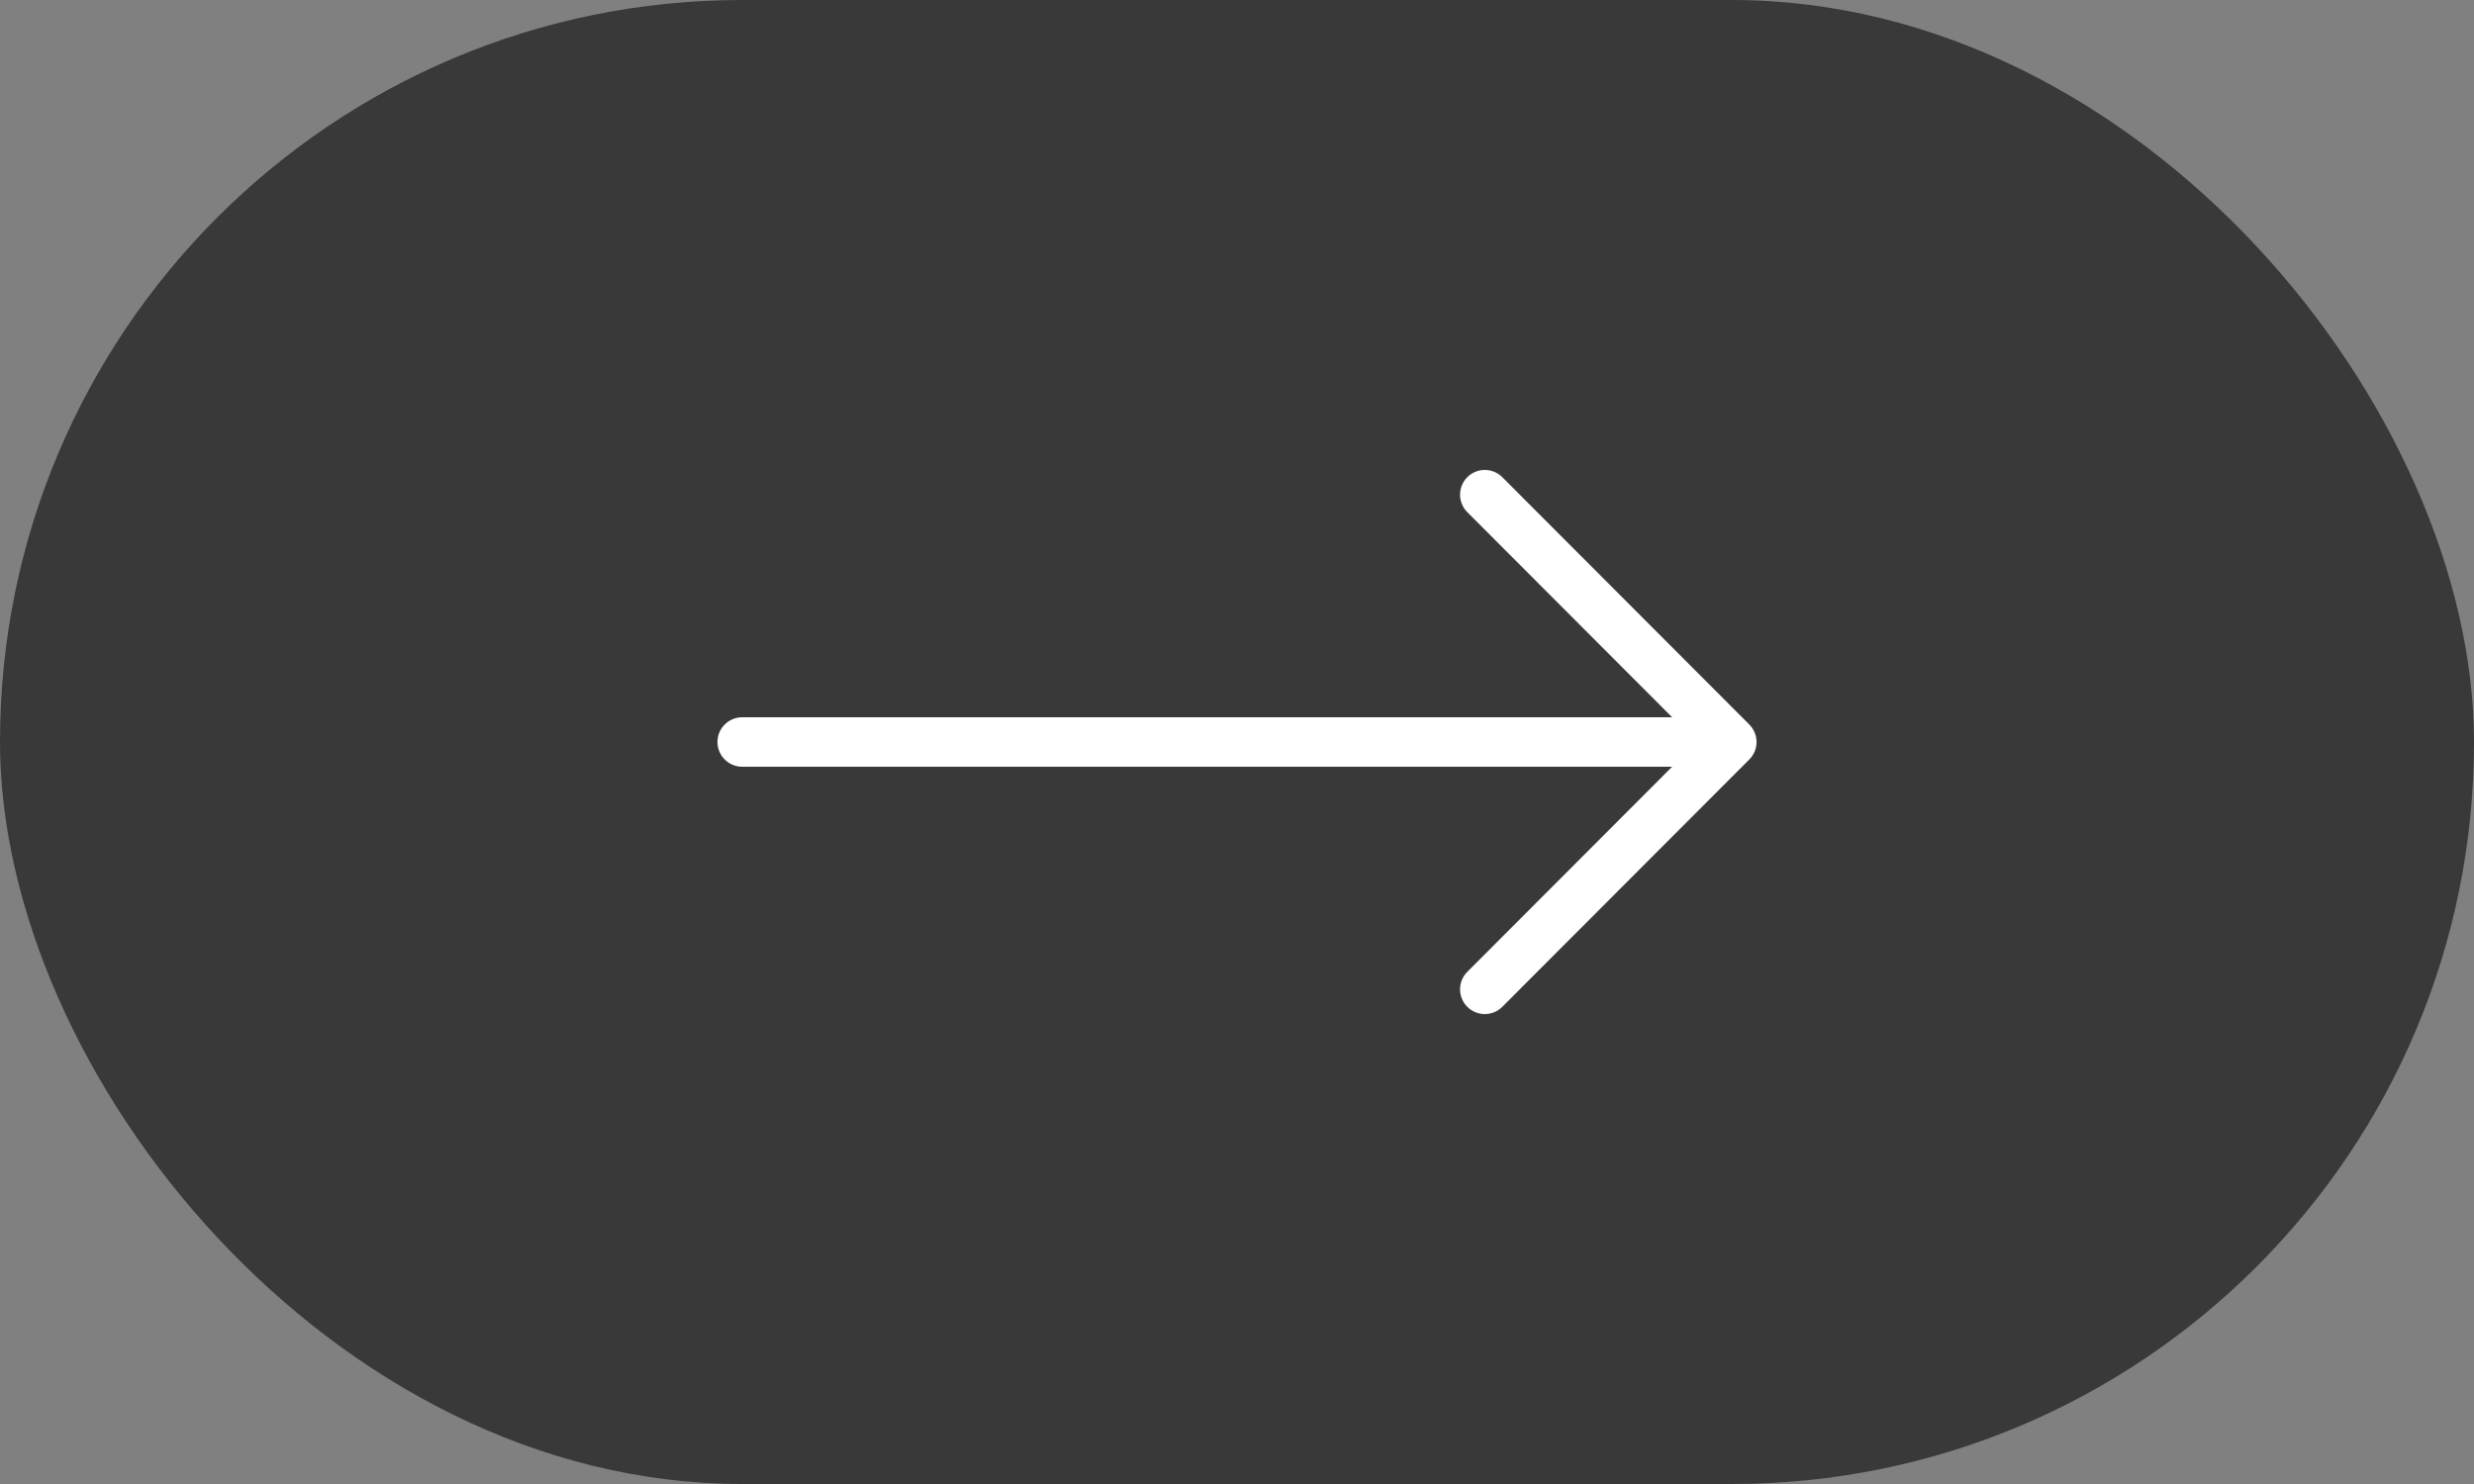
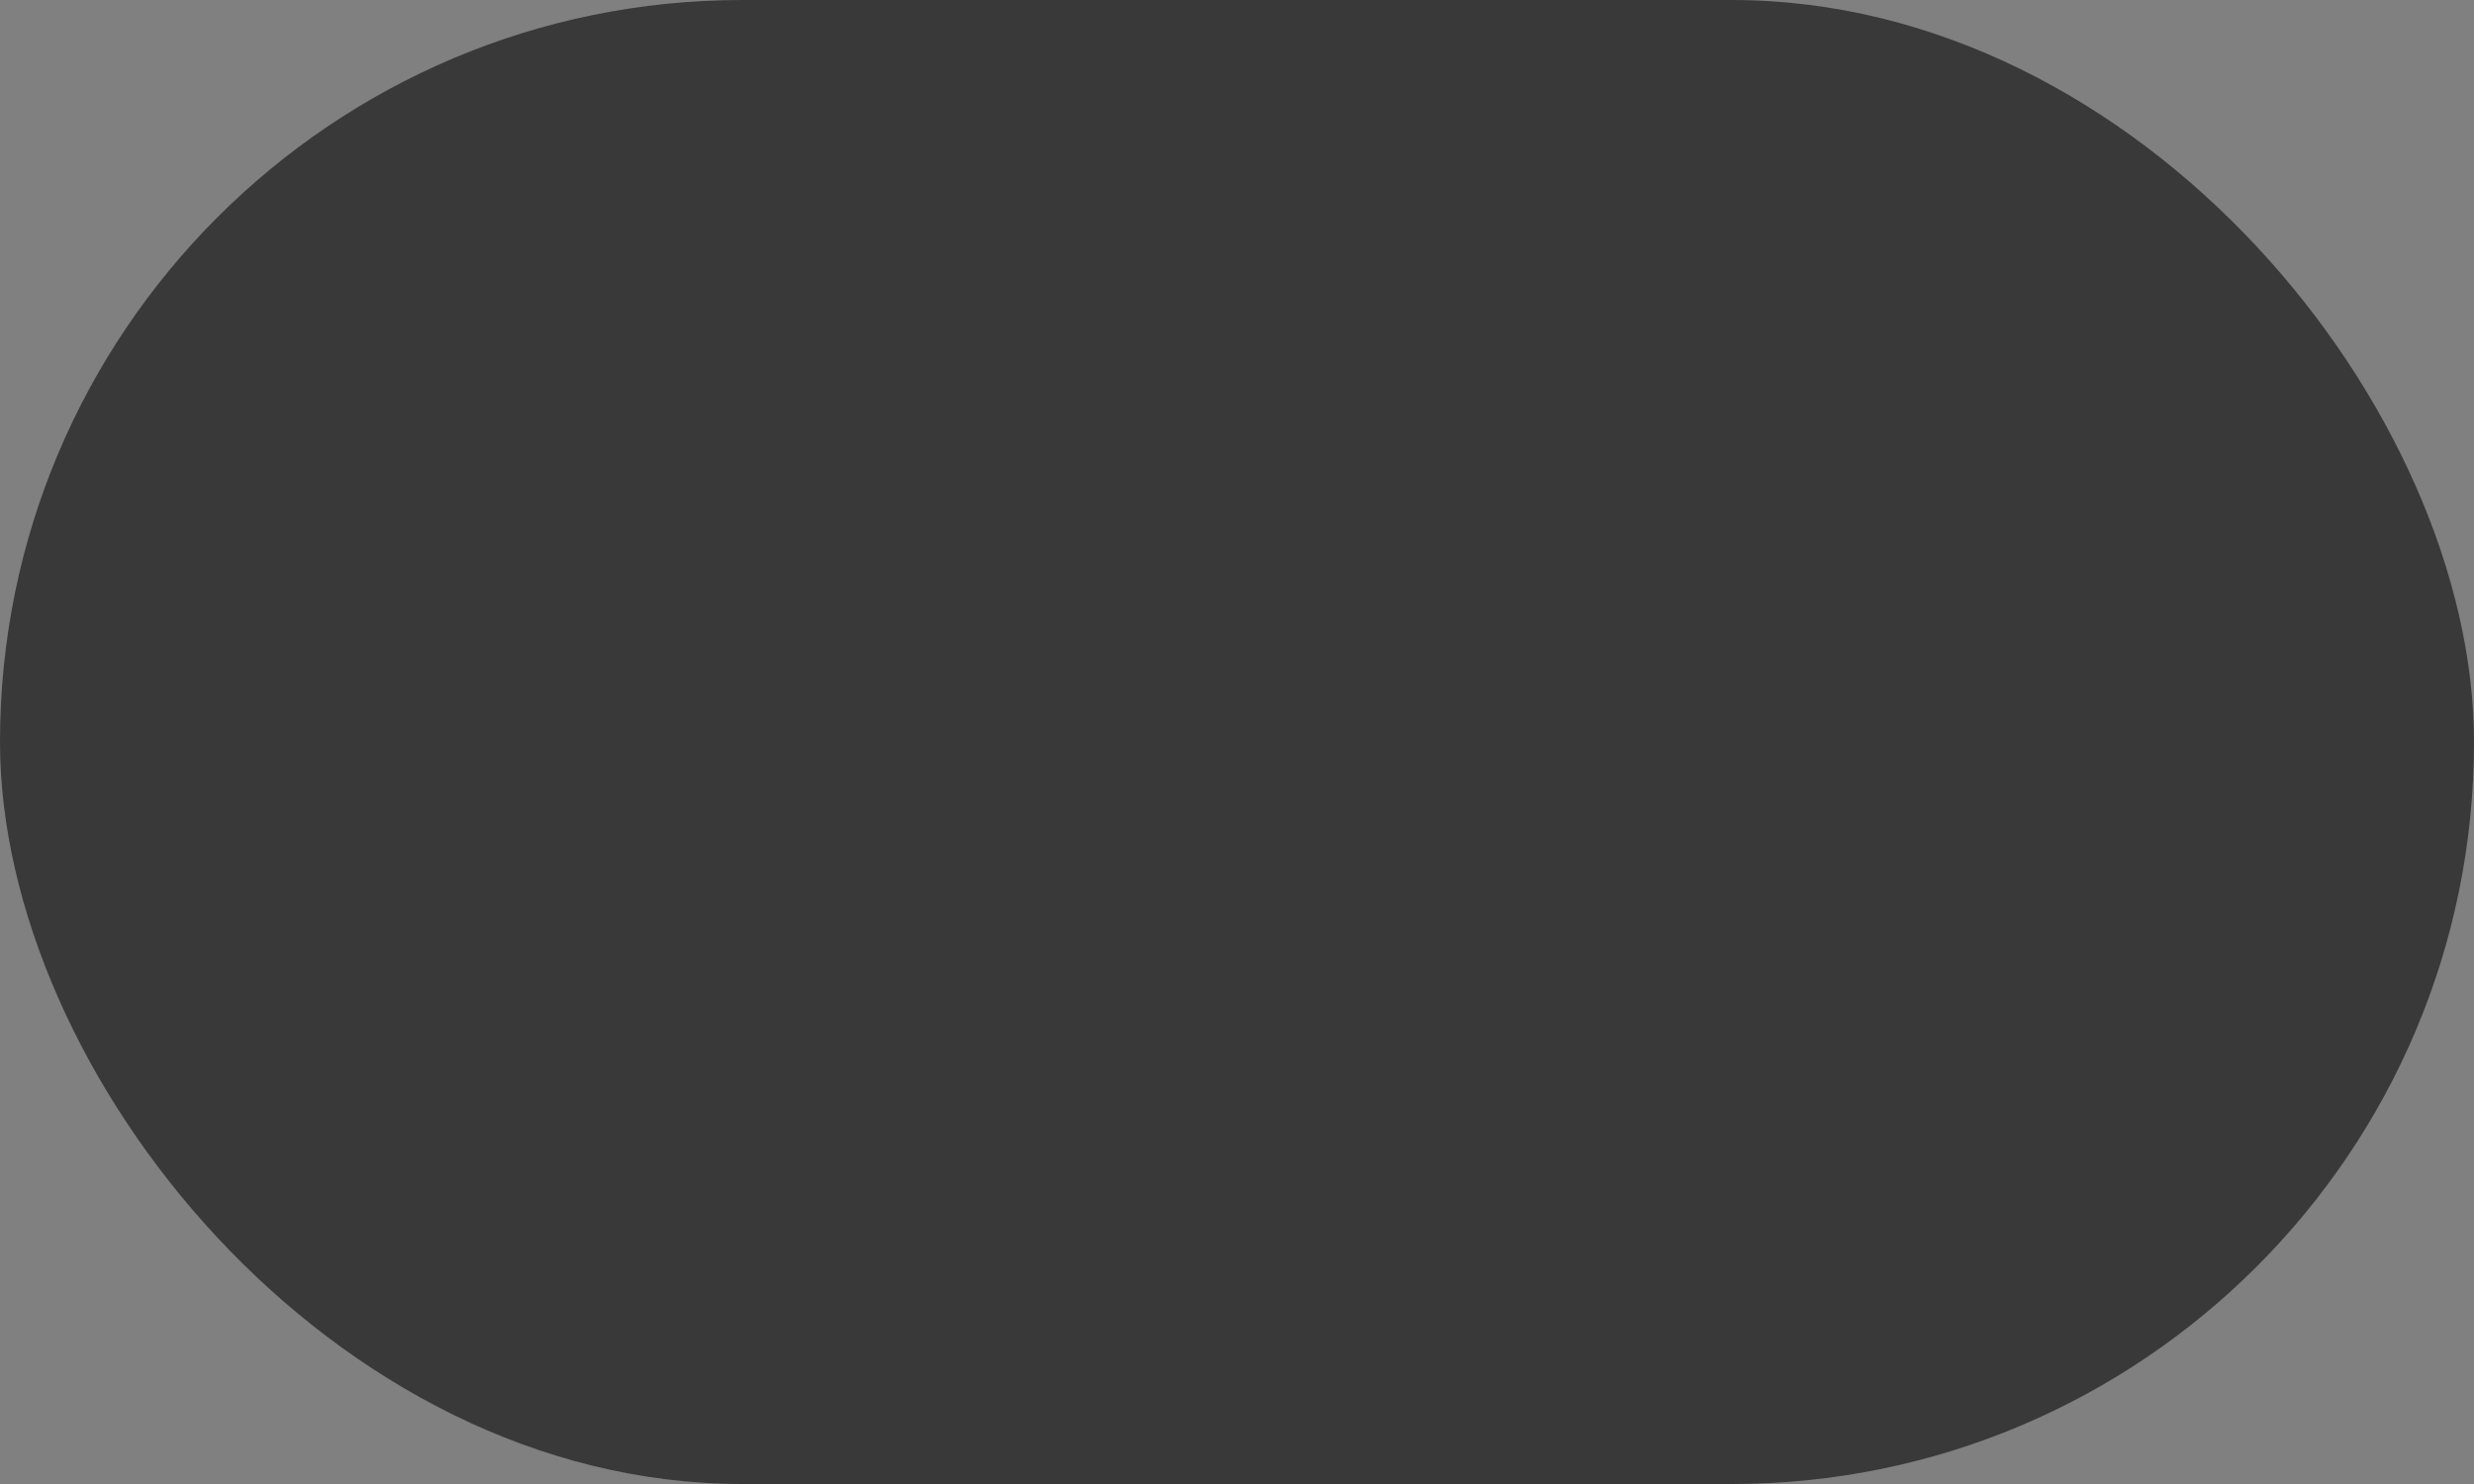
<svg xmlns="http://www.w3.org/2000/svg" width="50" height="30" viewBox="0 0 50 30" fill="none">
  <rect x="0" y="0" width="50" height="30" fill="#808080" stroke="none" />
  <rect width="50" height="30" rx="15" fill="#3A3939" />
-   <path d="M15 15H34.969" stroke="white" stroke-linecap="round" stroke-linejoin="round" />
-   <path d="M30.008 10L35 15L30.008 20" stroke="white" stroke-linecap="round" stroke-linejoin="round" />
</svg>